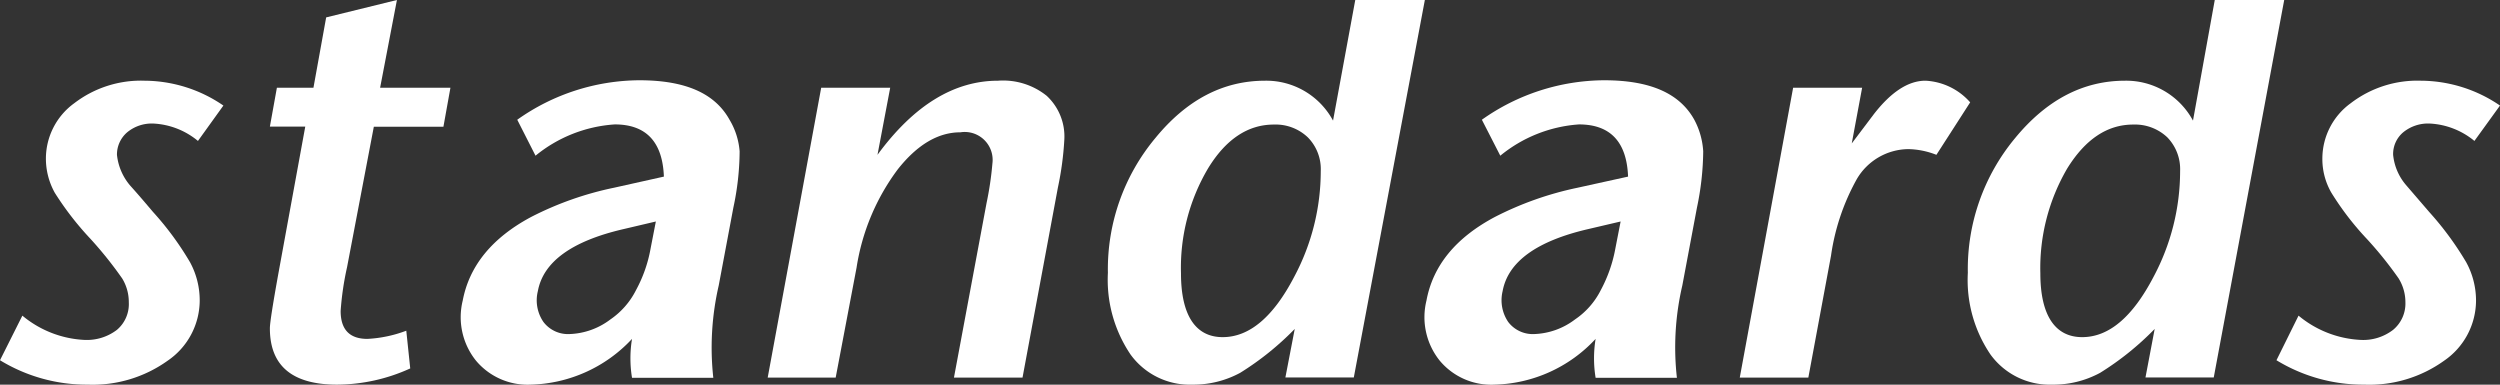
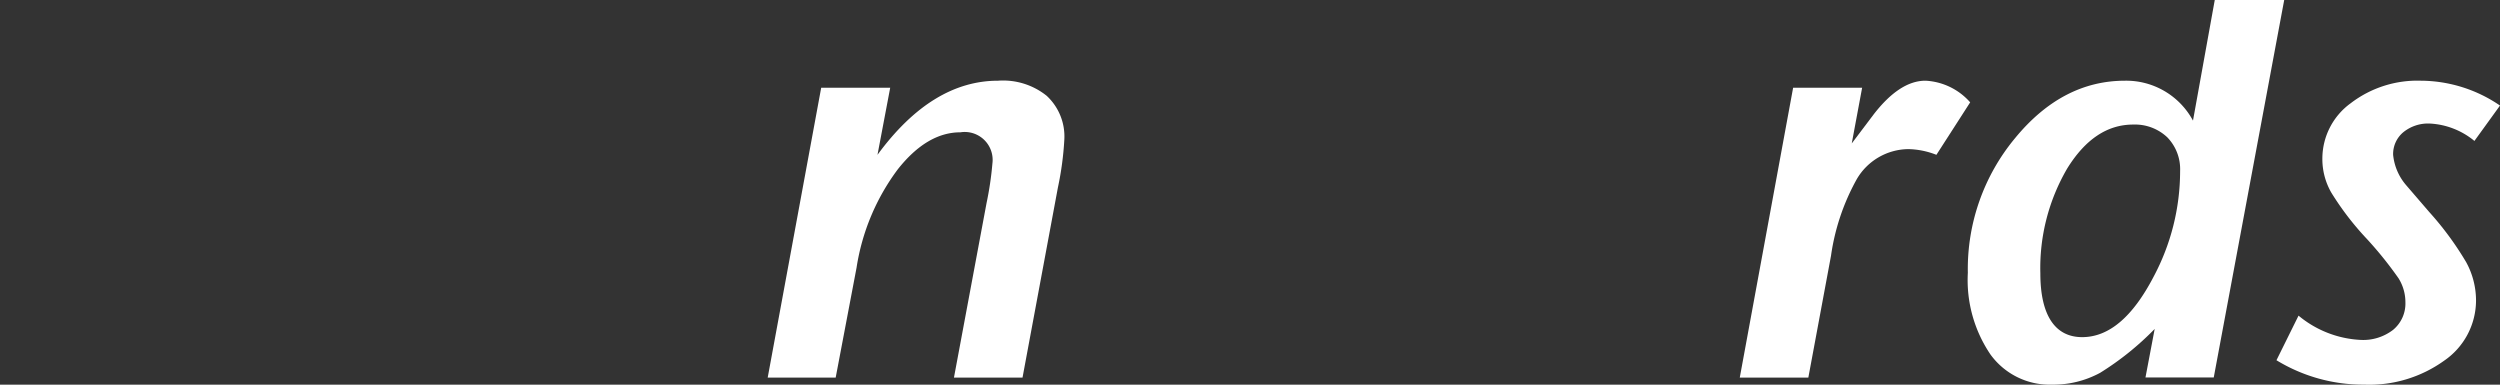
<svg xmlns="http://www.w3.org/2000/svg" viewBox="0 0 171 26.31">
  <rect x="0" y="0" width="171" height="26.31" fill="#333333" stroke="none" />
  <defs>
    <style>.cls-1{fill:#fff;}</style>
  </defs>
  <g id="レイヤー_2" data-name="レイヤー 2">
    <g id="レイヤー_1-2" data-name="レイヤー 1">
-       <path class="cls-1" d="M10.48,8.45a5.18,5.18,0,0,1,3.06,1.19l1.74-2.42a9.59,9.59,0,0,0-5.39-1.7A7.49,7.49,0,0,0,5.08,7.06a4.68,4.68,0,0,0-1.94,3.77,4.8,4.8,0,0,0,.61,2.36A20.78,20.78,0,0,0,6.2,16.35a26.66,26.66,0,0,1,2.16,2.7,3.09,3.09,0,0,1,.45,1.62A2.31,2.31,0,0,1,8,22.56a3.39,3.39,0,0,1-2.22.69,7.17,7.17,0,0,1-4.25-1.66L0,24.64a11.39,11.39,0,0,0,6,1.67,8.82,8.82,0,0,0,5.47-1.64,5,5,0,0,0,2.19-4.11A5.47,5.47,0,0,0,13,17.94a20.67,20.67,0,0,0-2.54-3.45c-.5-.59-1-1.18-1.55-1.79A3.86,3.86,0,0,1,8,10.59a2,2,0,0,1,.7-1.54A2.64,2.64,0,0,1,10.48,8.45Z" />
-       <path class="cls-1" d="M27.15,0,22.31,1.19,21.44,6h-2.5l-.48,2.66h2.42l-1.83,10c-.39,2.16-.59,3.43-.59,3.8,0,2.57,1.54,3.85,4.6,3.85a12.2,12.2,0,0,0,5-1.11l-.27-2.58a8.71,8.71,0,0,1-2.66.56c-1.22,0-1.83-.64-1.83-1.91a20,20,0,0,1,.44-3l1.83-9.6h4.76L30.81,6H26Z" />
      <path class="cls-1" d="M68.27,5.52q-4.53,0-8.25,5.07L60.89,6H56.17L52.51,25.83h4.65l1.43-7.53a15.06,15.06,0,0,1,2.82-6.72q2-2.53,4.28-2.53a1.91,1.91,0,0,1,2.19,2.14,22.23,22.23,0,0,1-.4,2.7L65.25,25.83h4.69l2.42-13a21.12,21.12,0,0,0,.44-3.28,3.79,3.79,0,0,0-1.21-3A4.76,4.76,0,0,0,68.27,5.52Z" />
      <path class="cls-1" d="M131.7,5.52c-1.17,0-2.35.77-3.53,2.29l-1.51,2L127.37,6h-4.72L119,25.83h4.69l1.55-8.33A15.12,15.12,0,0,1,127,12.26a4.13,4.13,0,0,1,3.54-2.06,5.51,5.51,0,0,1,1.91.39L134.76,7A4.36,4.36,0,0,0,131.7,5.52Z" />
-       <path class="cls-1" d="M91.18,8.25a5.19,5.19,0,0,0-4.65-2.73c-2.86,0-5.36,1.3-7.51,3.93a14,14,0,0,0-3.24,9.21,9.13,9.13,0,0,0,1.55,5.59,5,5,0,0,0,4.21,2.06,6.74,6.74,0,0,0,3.29-.81,19.72,19.72,0,0,0,3.73-3l-.64,3.32H92.6L97.46,0H92.7ZM88.52,18.94c-1.43,2.74-3.06,4.12-4.89,4.12s-2.85-1.46-2.85-4.36a13.32,13.32,0,0,1,1.85-7.18c1.22-2,2.73-3,4.5-3a3.19,3.19,0,0,1,2.32.87,3.09,3.09,0,0,1,.89,2.3A15.37,15.37,0,0,1,88.52,18.94Z" />
      <path class="cls-1" d="M150,8.25a5.19,5.19,0,0,0-4.65-2.73c-2.85,0-5.36,1.3-7.52,3.93a14,14,0,0,0-3.23,9.21,9.07,9.07,0,0,0,1.55,5.59,5,5,0,0,0,4.2,2.06,6.72,6.72,0,0,0,3.3-.81,19.72,19.72,0,0,0,3.73-3l-.63,3.32h4.67L156.24,0h-4.75ZM147.3,18.94c-1.43,2.74-3.05,4.12-4.88,4.12s-2.86-1.46-2.86-4.36a13.5,13.5,0,0,1,1.84-7.18c1.24-2,2.74-3,4.51-3a3.22,3.22,0,0,1,2.33.87,3.12,3.12,0,0,1,.88,2.3A15.37,15.37,0,0,1,147.3,18.94Z" />
      <path class="cls-1" d="M166.19,8.45a5.2,5.2,0,0,1,3.06,1.19L171,7.22a9.65,9.65,0,0,0-5.41-1.7,7.49,7.49,0,0,0-4.8,1.54,4.68,4.68,0,0,0-1.94,3.77,4.6,4.6,0,0,0,.62,2.36,19.7,19.7,0,0,0,2.43,3.16,25.78,25.78,0,0,1,2.17,2.7,3.1,3.1,0,0,1,.46,1.62,2.34,2.34,0,0,1-.84,1.89,3.35,3.35,0,0,1-2.22.69,7.19,7.19,0,0,1-4.25-1.66l-1.51,3.05a11.39,11.39,0,0,0,6,1.67,8.78,8.78,0,0,0,5.47-1.64,5,5,0,0,0,2.18-4.11,5.46,5.46,0,0,0-.67-2.62,21.27,21.27,0,0,0-2.54-3.45l-1.54-1.79a3.74,3.74,0,0,1-.92-2.11,1.94,1.94,0,0,1,.69-1.54A2.69,2.69,0,0,1,166.19,8.45Z" />
-       <path class="cls-1" d="M49.9,8.19c-1-1.8-3-2.7-6.17-2.7a14.55,14.55,0,0,0-8.35,2.7l1.25,2.46a9.53,9.53,0,0,1,5.42-2.14c2.15,0,3.27,1.2,3.36,3.57L42,12.84a22.27,22.27,0,0,0-5.67,2q-4,2.14-4.68,5.72a4.75,4.75,0,0,0,.9,4.1,4.6,4.6,0,0,0,3.74,1.65,9.79,9.79,0,0,0,6.94-3.13,8.2,8.2,0,0,0,0,2.66h5.56a18.9,18.9,0,0,1,.37-6.31l1-5.32a18.63,18.63,0,0,0,.43-3.86A4.94,4.94,0,0,0,49.9,8.19ZM44.5,17a9.39,9.39,0,0,1-1,2.85,5.33,5.33,0,0,1-1.75,2,4.89,4.89,0,0,1-2.8,1,2.11,2.11,0,0,1-1.78-.83,2.61,2.61,0,0,1-.38-2.11c.37-2,2.32-3.42,5.86-4.24l2.21-.52Z" />
-       <path class="cls-1" d="M115.89,8.19c-1-1.8-3-2.7-6.17-2.7a14.58,14.58,0,0,0-8.36,2.7l1.26,2.46A9.51,9.51,0,0,1,108,8.51c2.15,0,3.27,1.2,3.36,3.57l-3.45.76a22.33,22.33,0,0,0-5.66,2c-2.69,1.43-4.24,3.34-4.68,5.72a4.75,4.75,0,0,0,.9,4.1,4.59,4.59,0,0,0,3.75,1.65,9.75,9.75,0,0,0,6.92-3.13,8.19,8.19,0,0,0,0,2.66h5.56a18.64,18.64,0,0,1,.37-6.31l1-5.32a19.36,19.36,0,0,0,.43-3.86A5.23,5.23,0,0,0,115.89,8.19ZM110.49,17a9.67,9.67,0,0,1-1,2.85,5.28,5.28,0,0,1-1.76,2,4.88,4.88,0,0,1-2.79,1,2.11,2.11,0,0,1-1.78-.83,2.65,2.65,0,0,1-.38-2.11c.37-2,2.32-3.42,5.85-4.24l2.22-.52Z" />
    </g>
  </g>
</svg>